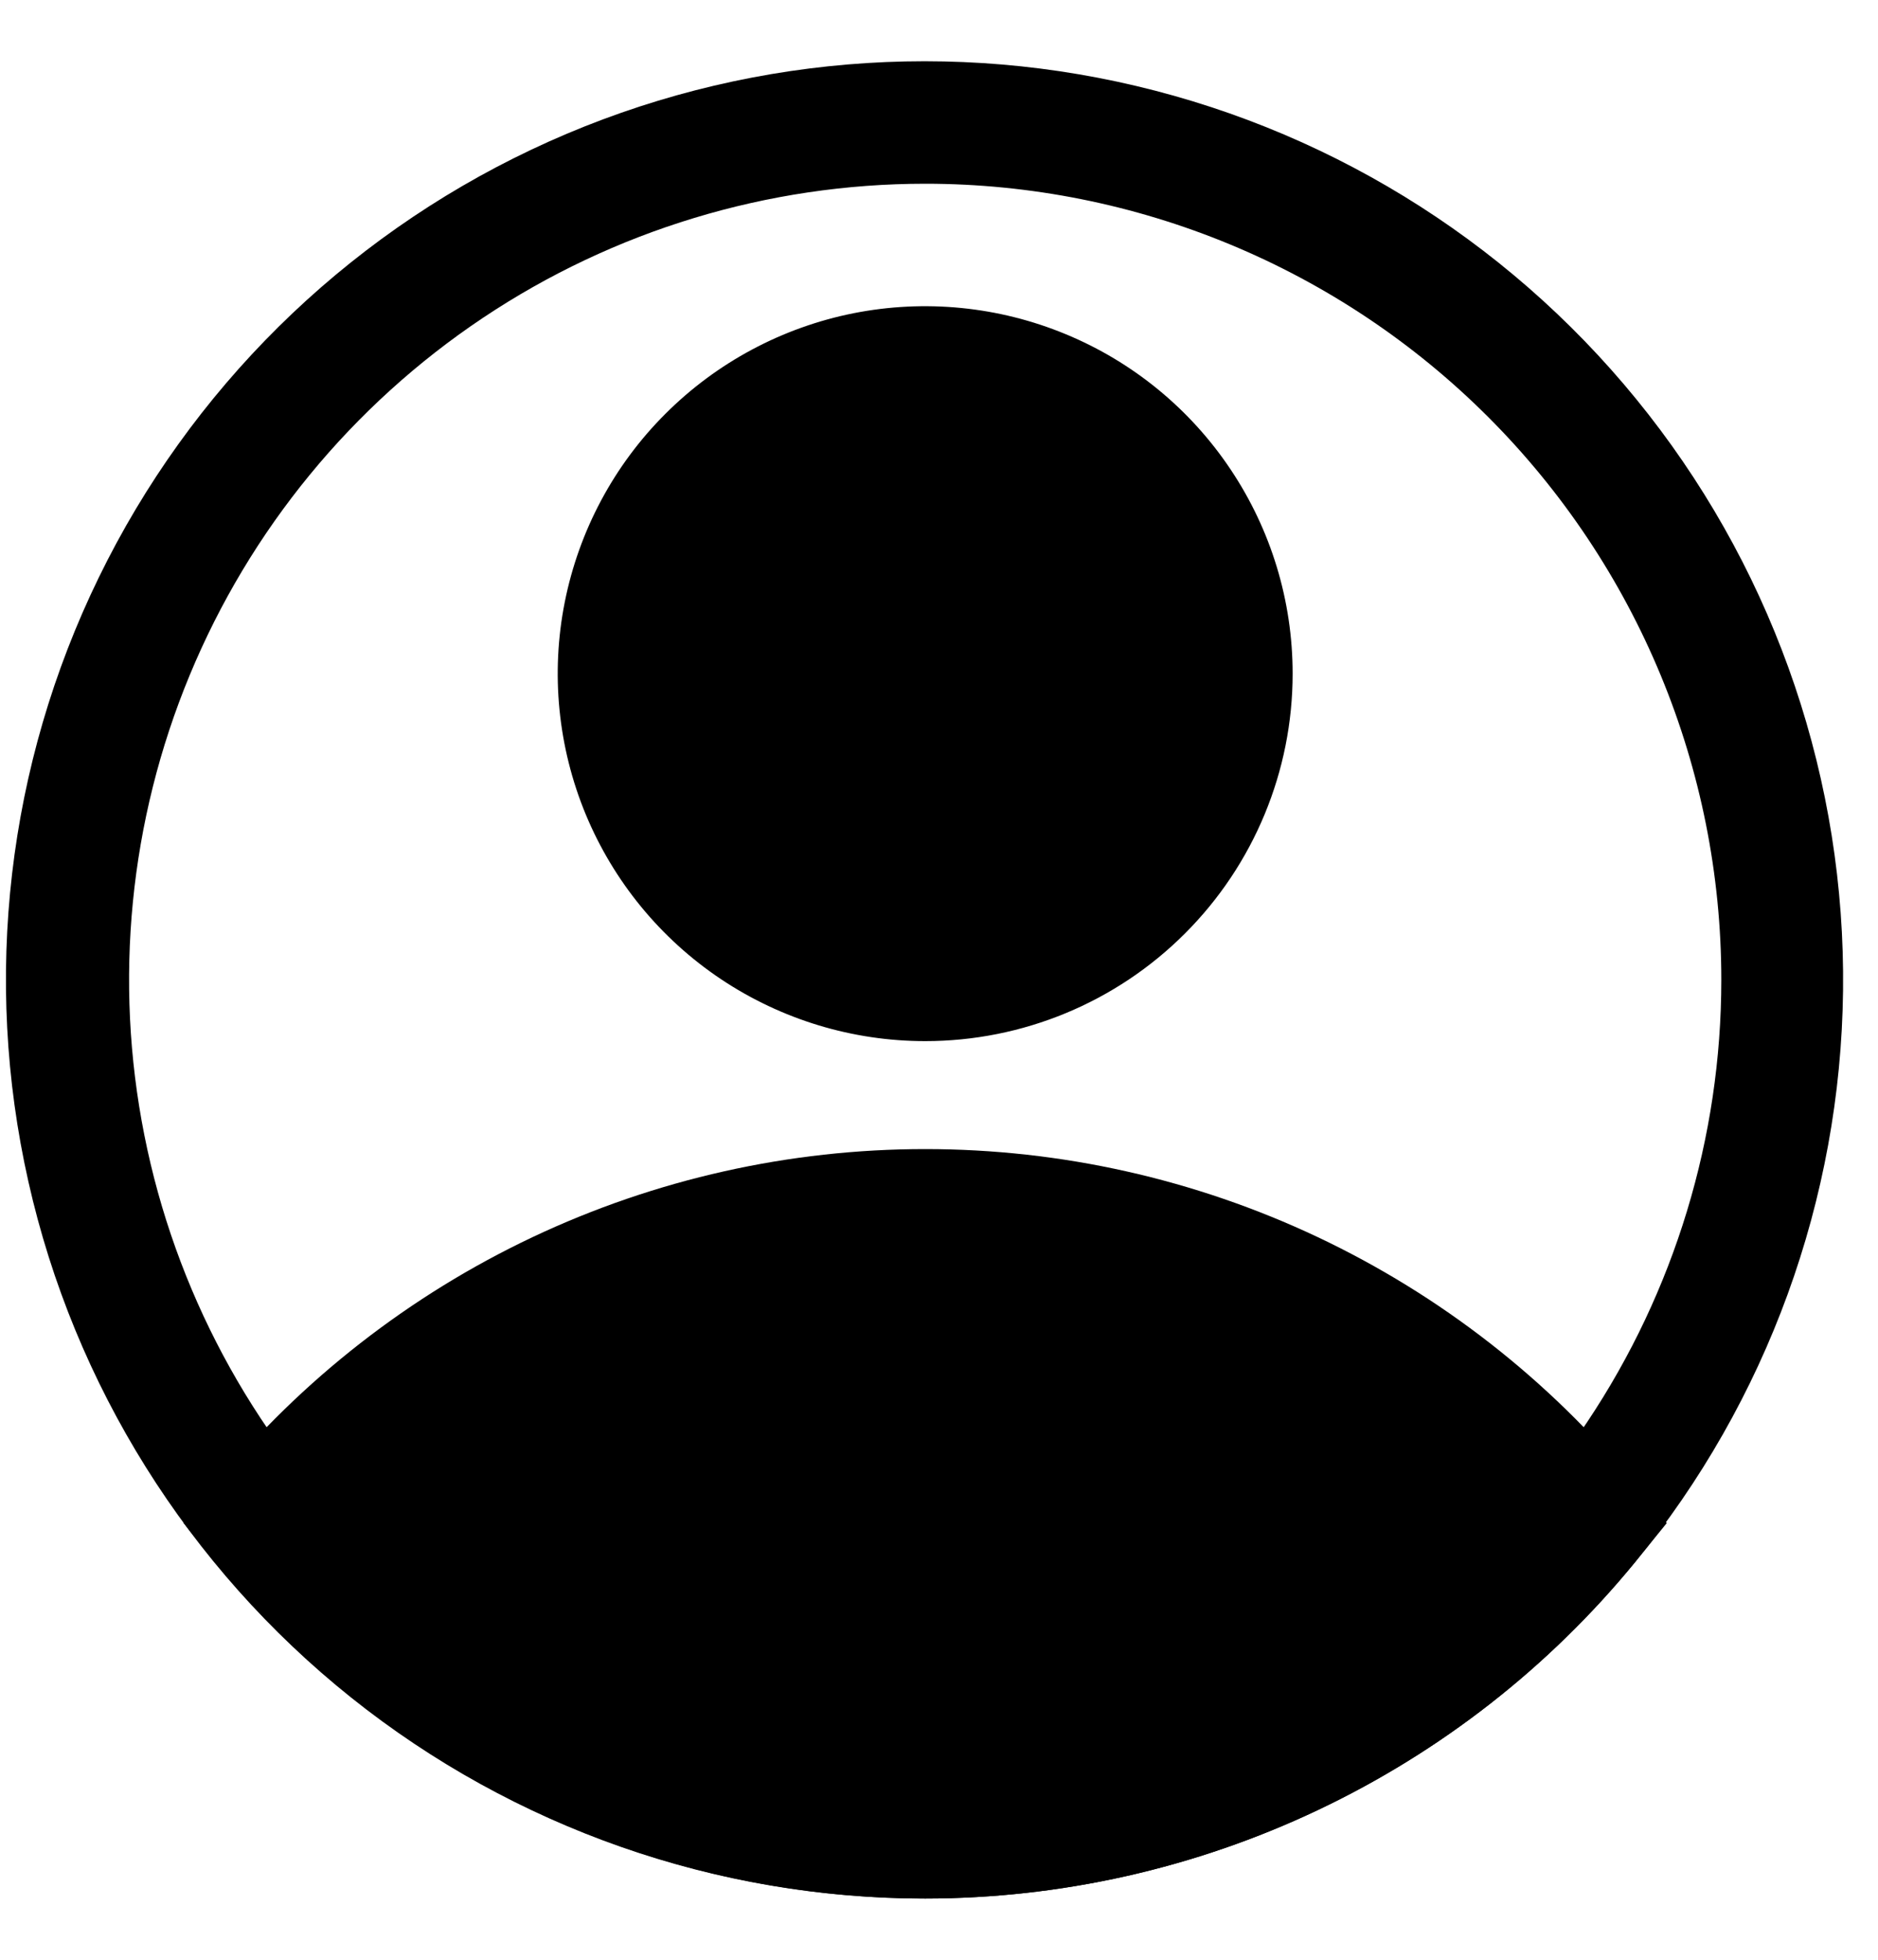
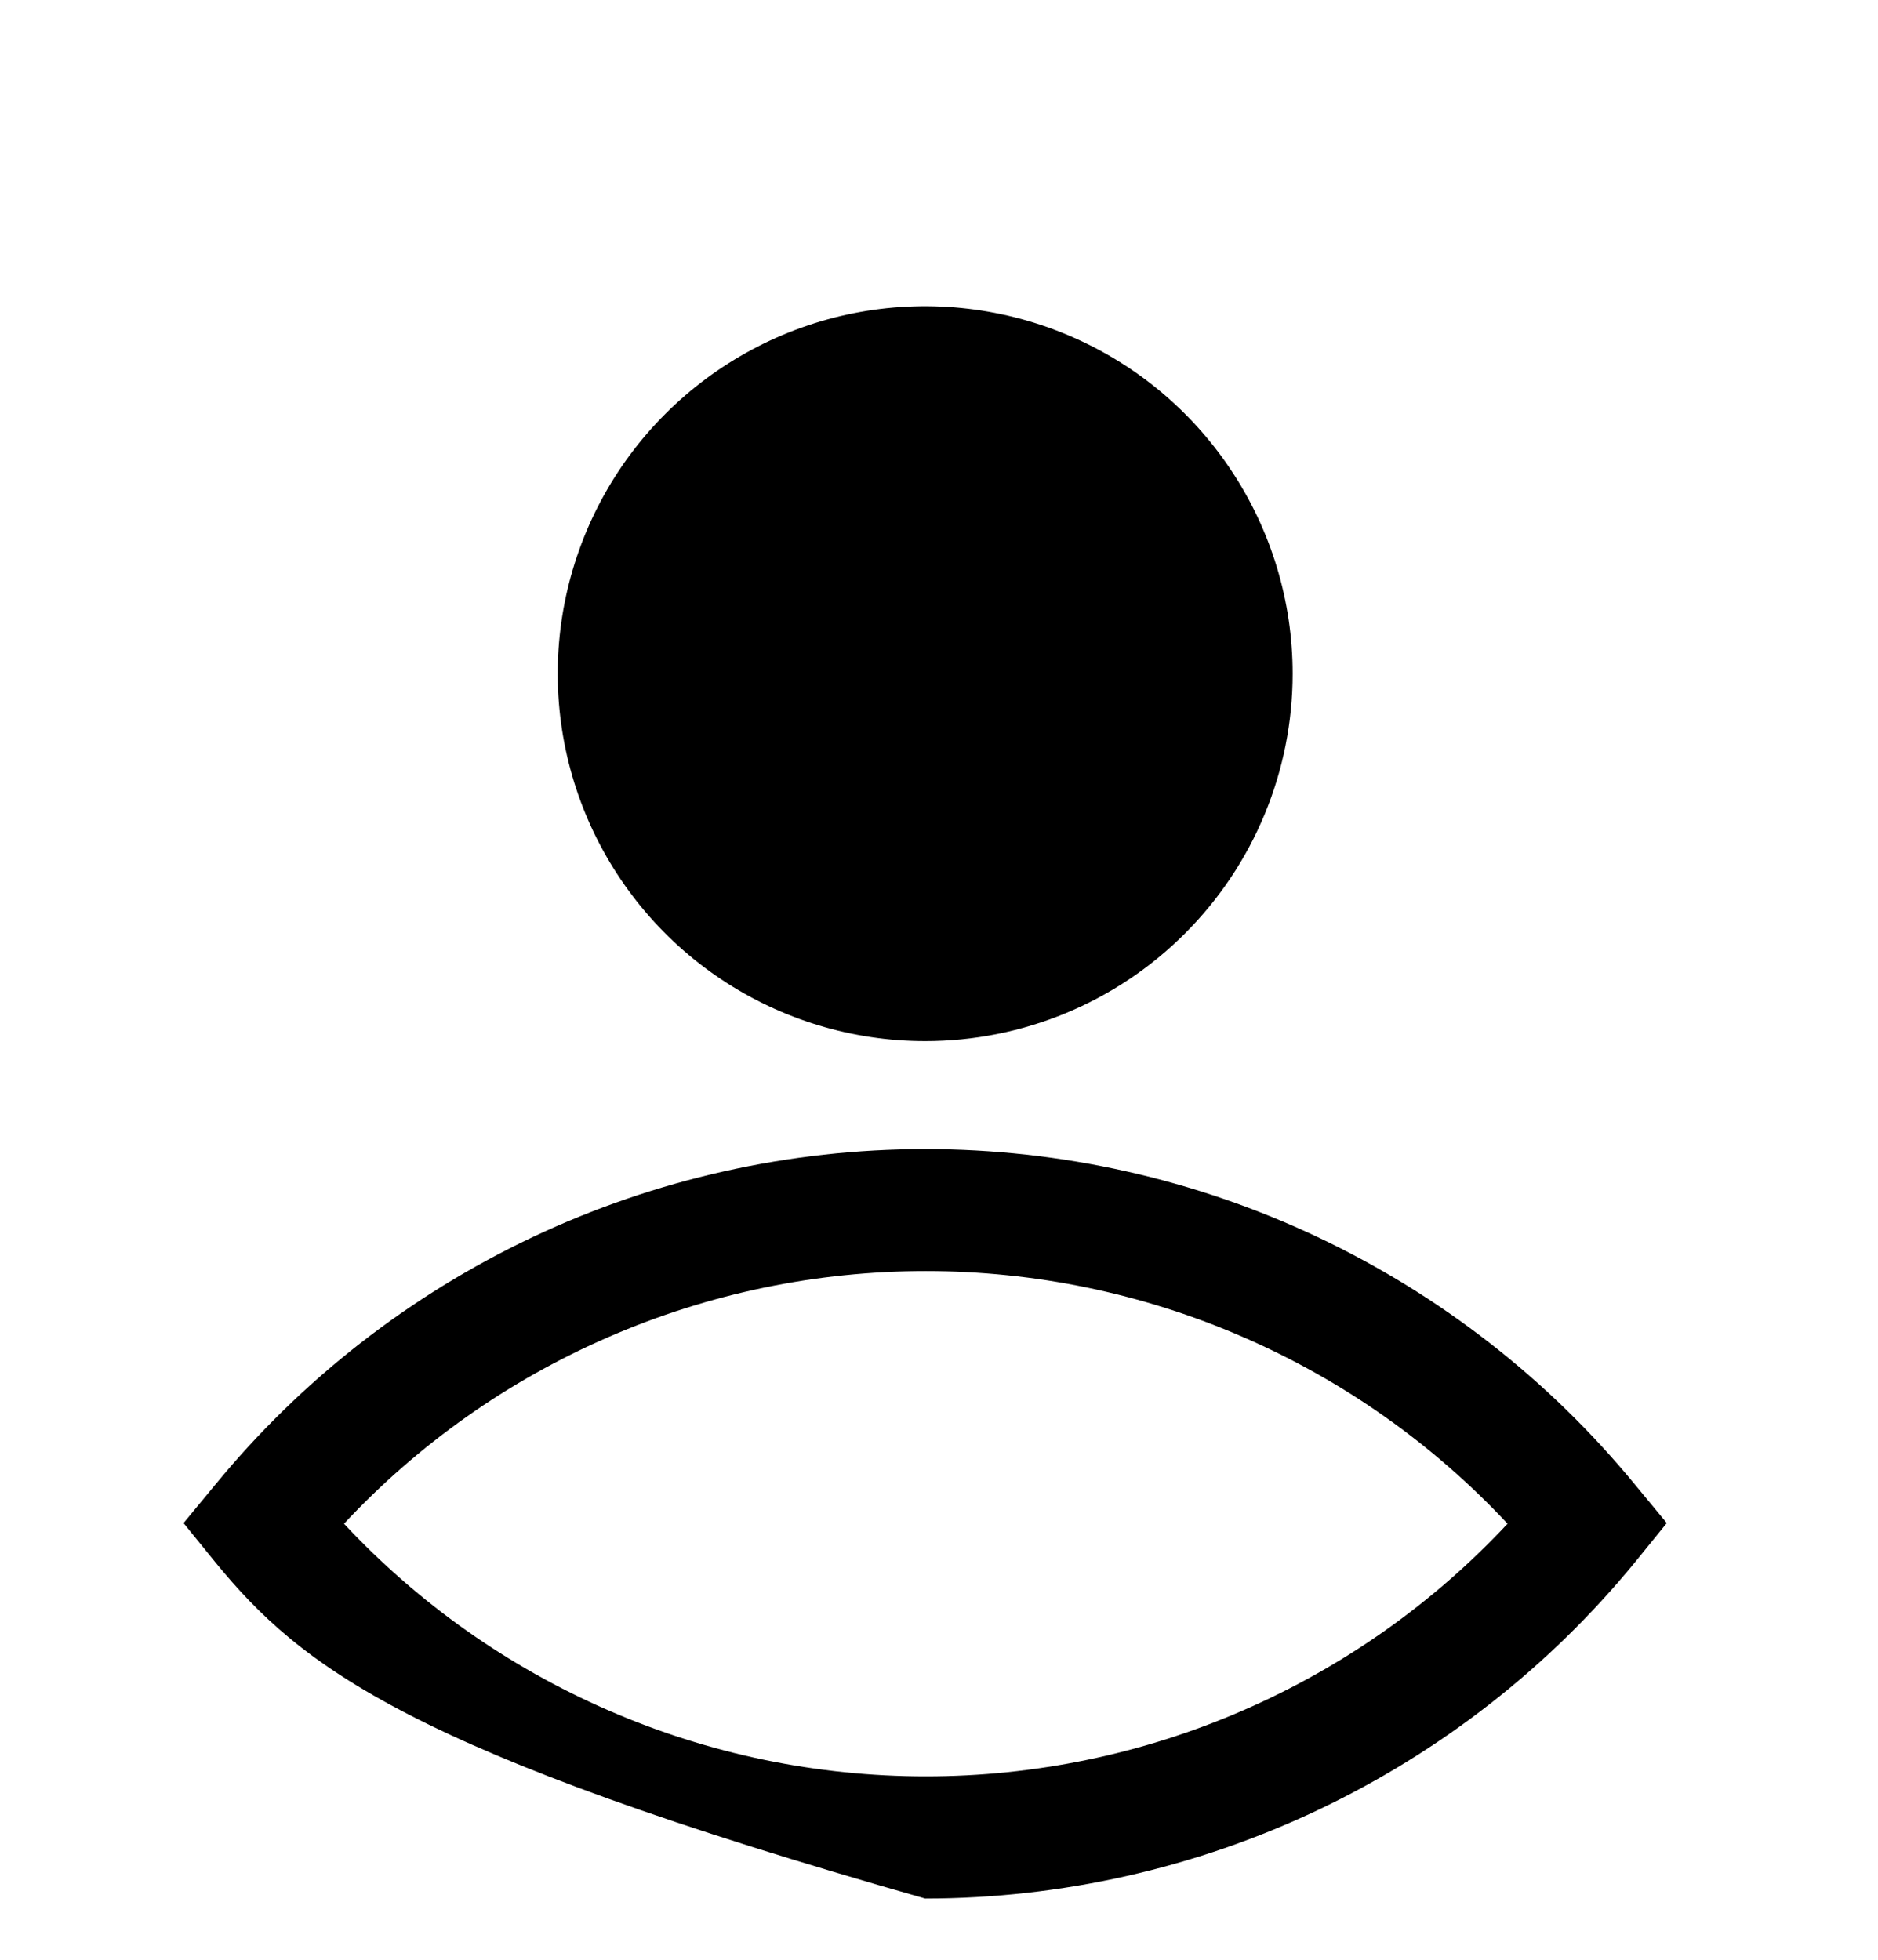
<svg xmlns="http://www.w3.org/2000/svg" width="23" height="24" viewBox="0 0 23 24" fill="none">
  <path d="M11.331 12.75C10.441 12.75 9.571 12.486 8.831 11.992C8.09 11.497 7.514 10.794 7.173 9.972C6.833 9.15 6.743 8.245 6.917 7.372C7.091 6.499 7.519 5.697 8.149 5.068C8.778 4.439 9.58 4.01 10.453 3.836C11.326 3.663 12.23 3.752 13.053 4.093C13.875 4.433 14.578 5.01 15.072 5.75C15.567 6.49 15.831 7.36 15.831 8.25C15.831 9.443 15.357 10.588 14.512 11.432C13.669 12.276 12.524 12.75 11.331 12.75ZM11.331 5.25C10.737 5.25 10.157 5.426 9.664 5.756C9.171 6.085 8.786 6.554 8.559 7.102C8.332 7.65 8.272 8.253 8.388 8.835C8.504 9.417 8.79 9.952 9.209 10.371C9.629 10.791 10.163 11.077 10.745 11.192C11.327 11.308 11.93 11.249 12.479 11.022C13.027 10.795 13.495 10.41 13.825 9.917C14.155 9.423 14.331 8.843 14.331 8.25C14.331 7.454 14.014 6.691 13.452 6.129C12.889 5.566 12.126 5.25 11.331 5.25Z" fill="black" />
-   <path d="M11.331 23.25C9.667 23.249 8.025 22.879 6.522 22.167C5.019 21.455 3.692 20.419 2.638 19.133L2.248 18.652L2.638 18.18C3.693 16.895 5.02 15.861 6.523 15.15C8.026 14.44 9.668 14.072 11.331 14.072C12.993 14.072 14.635 14.44 16.138 15.15C17.641 15.861 18.968 16.895 20.023 18.18L20.413 18.652L20.023 19.133C18.969 20.419 17.642 21.455 16.139 22.167C14.636 22.879 12.994 23.249 11.331 23.25ZM4.213 18.66C5.125 19.637 6.228 20.415 7.454 20.947C8.68 21.48 10.002 21.754 11.338 21.754C12.674 21.754 13.996 21.48 15.222 20.947C16.448 20.415 17.551 19.637 18.463 18.66C17.551 17.683 16.448 16.905 15.222 16.373C13.996 15.84 12.674 15.566 11.338 15.566C10.002 15.566 8.68 15.84 7.454 16.373C6.228 16.905 5.125 17.683 4.213 18.66Z" fill="black" />
-   <path d="M11.331 23.25C8.775 23.252 6.295 22.383 4.299 20.788C2.303 19.192 0.909 16.965 0.348 14.472C-0.214 11.979 0.09 9.369 1.21 7.072C2.329 4.775 4.198 2.927 6.507 1.833C8.816 0.739 11.43 0.464 13.916 1.053C16.403 1.642 18.615 3.06 20.188 5.074C21.761 7.087 22.602 9.577 22.572 12.132C22.542 14.687 21.643 17.156 20.023 19.133C18.969 20.419 17.642 21.455 16.139 22.167C14.636 22.879 12.994 23.249 11.331 23.25ZM11.331 2.25C9.402 2.25 7.517 2.822 5.914 3.893C4.31 4.965 3.061 6.487 2.323 8.269C1.585 10.05 1.392 12.011 1.768 13.902C2.144 15.793 3.073 17.531 4.436 18.894C5.8 20.258 7.537 21.186 9.428 21.563C11.32 21.939 13.28 21.746 15.062 21.008C16.843 20.27 18.366 19.02 19.437 17.417C20.509 15.813 21.081 13.928 21.081 12C21.081 9.414 20.053 6.934 18.225 5.106C16.396 3.277 13.916 2.25 11.331 2.25Z" fill="black" />
-   <path d="M3.216 18.66C3.216 18.66 10.768 27.098 18.456 19.5L19.446 18.66C19.446 18.66 13.026 12 6.508 15.998L3.216 18.66Z" fill="black" />
+   <path d="M11.331 23.25C5.019 21.455 3.692 20.419 2.638 19.133L2.248 18.652L2.638 18.18C3.693 16.895 5.02 15.861 6.523 15.15C8.026 14.44 9.668 14.072 11.331 14.072C12.993 14.072 14.635 14.44 16.138 15.15C17.641 15.861 18.968 16.895 20.023 18.18L20.413 18.652L20.023 19.133C18.969 20.419 17.642 21.455 16.139 22.167C14.636 22.879 12.994 23.249 11.331 23.25ZM4.213 18.66C5.125 19.637 6.228 20.415 7.454 20.947C8.68 21.48 10.002 21.754 11.338 21.754C12.674 21.754 13.996 21.48 15.222 20.947C16.448 20.415 17.551 19.637 18.463 18.66C17.551 17.683 16.448 16.905 15.222 16.373C13.996 15.84 12.674 15.566 11.338 15.566C10.002 15.566 8.68 15.84 7.454 16.373C6.228 16.905 5.125 17.683 4.213 18.66Z" fill="black" />
  <path d="M11.331 12C13.402 12 15.081 10.321 15.081 8.25C15.081 6.179 13.402 4.5 11.331 4.5C9.259 4.5 7.581 6.179 7.581 8.25C7.581 10.321 9.259 12 11.331 12Z" fill="black" />
</svg>